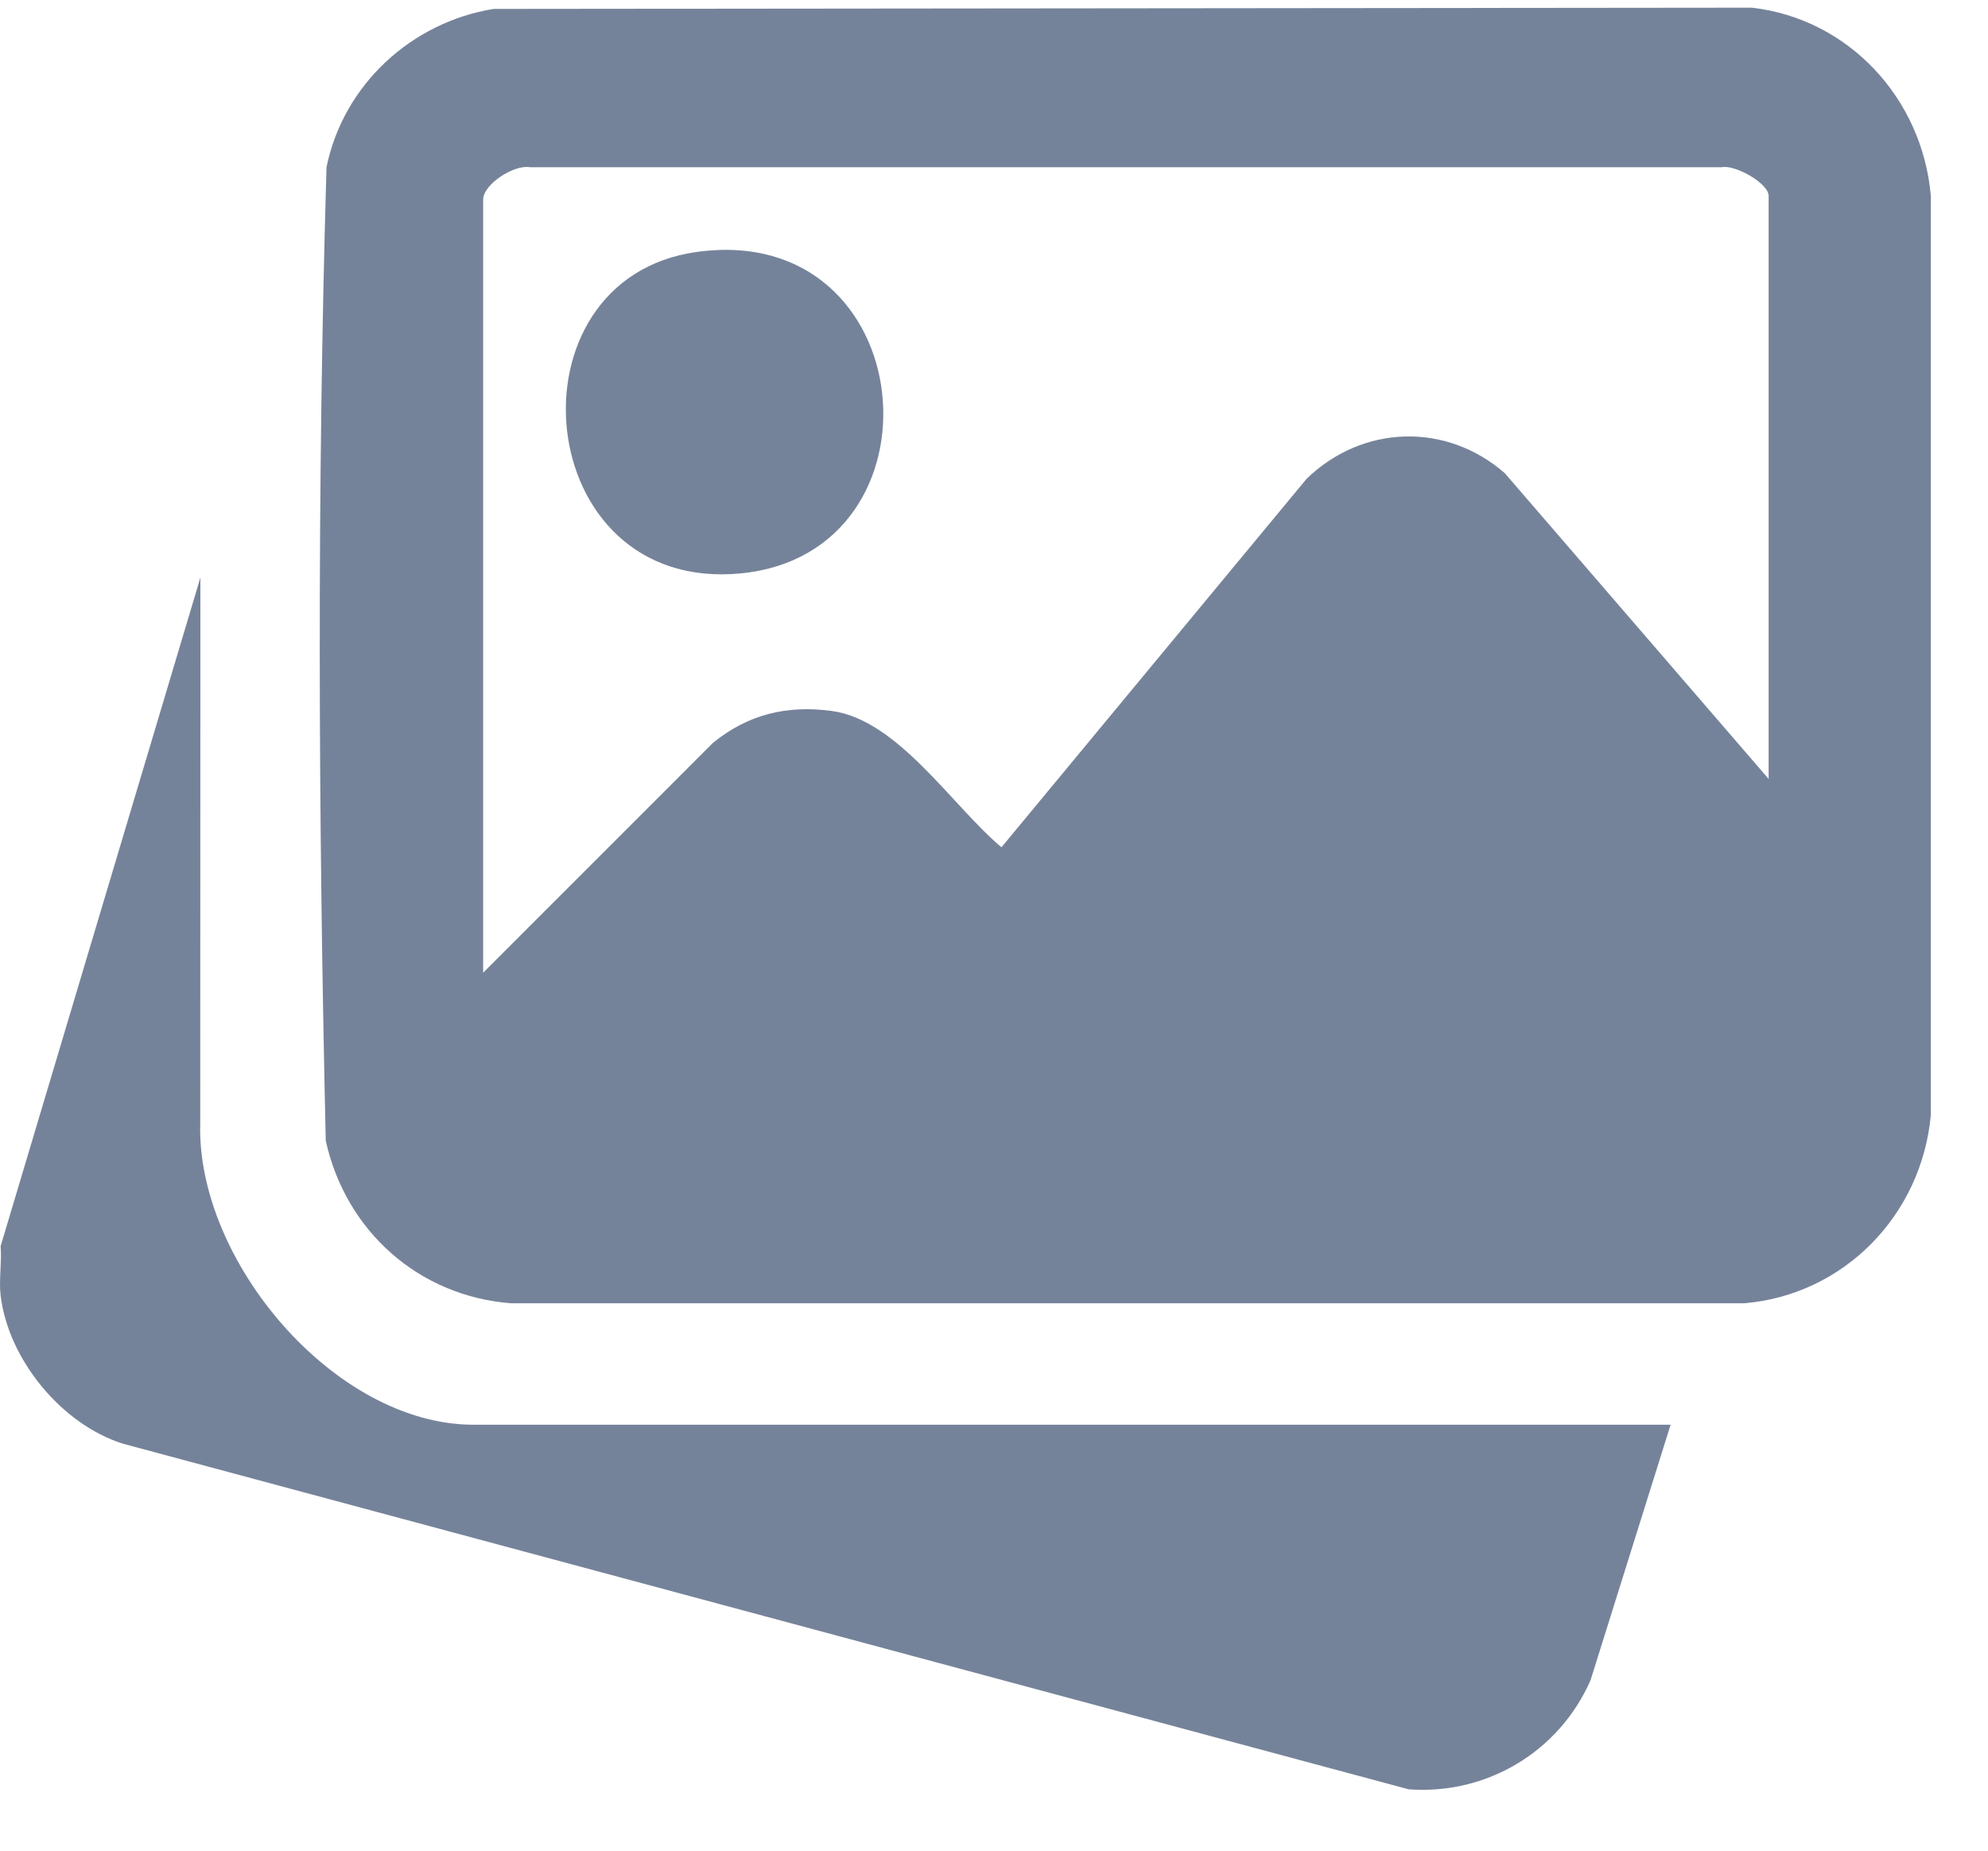
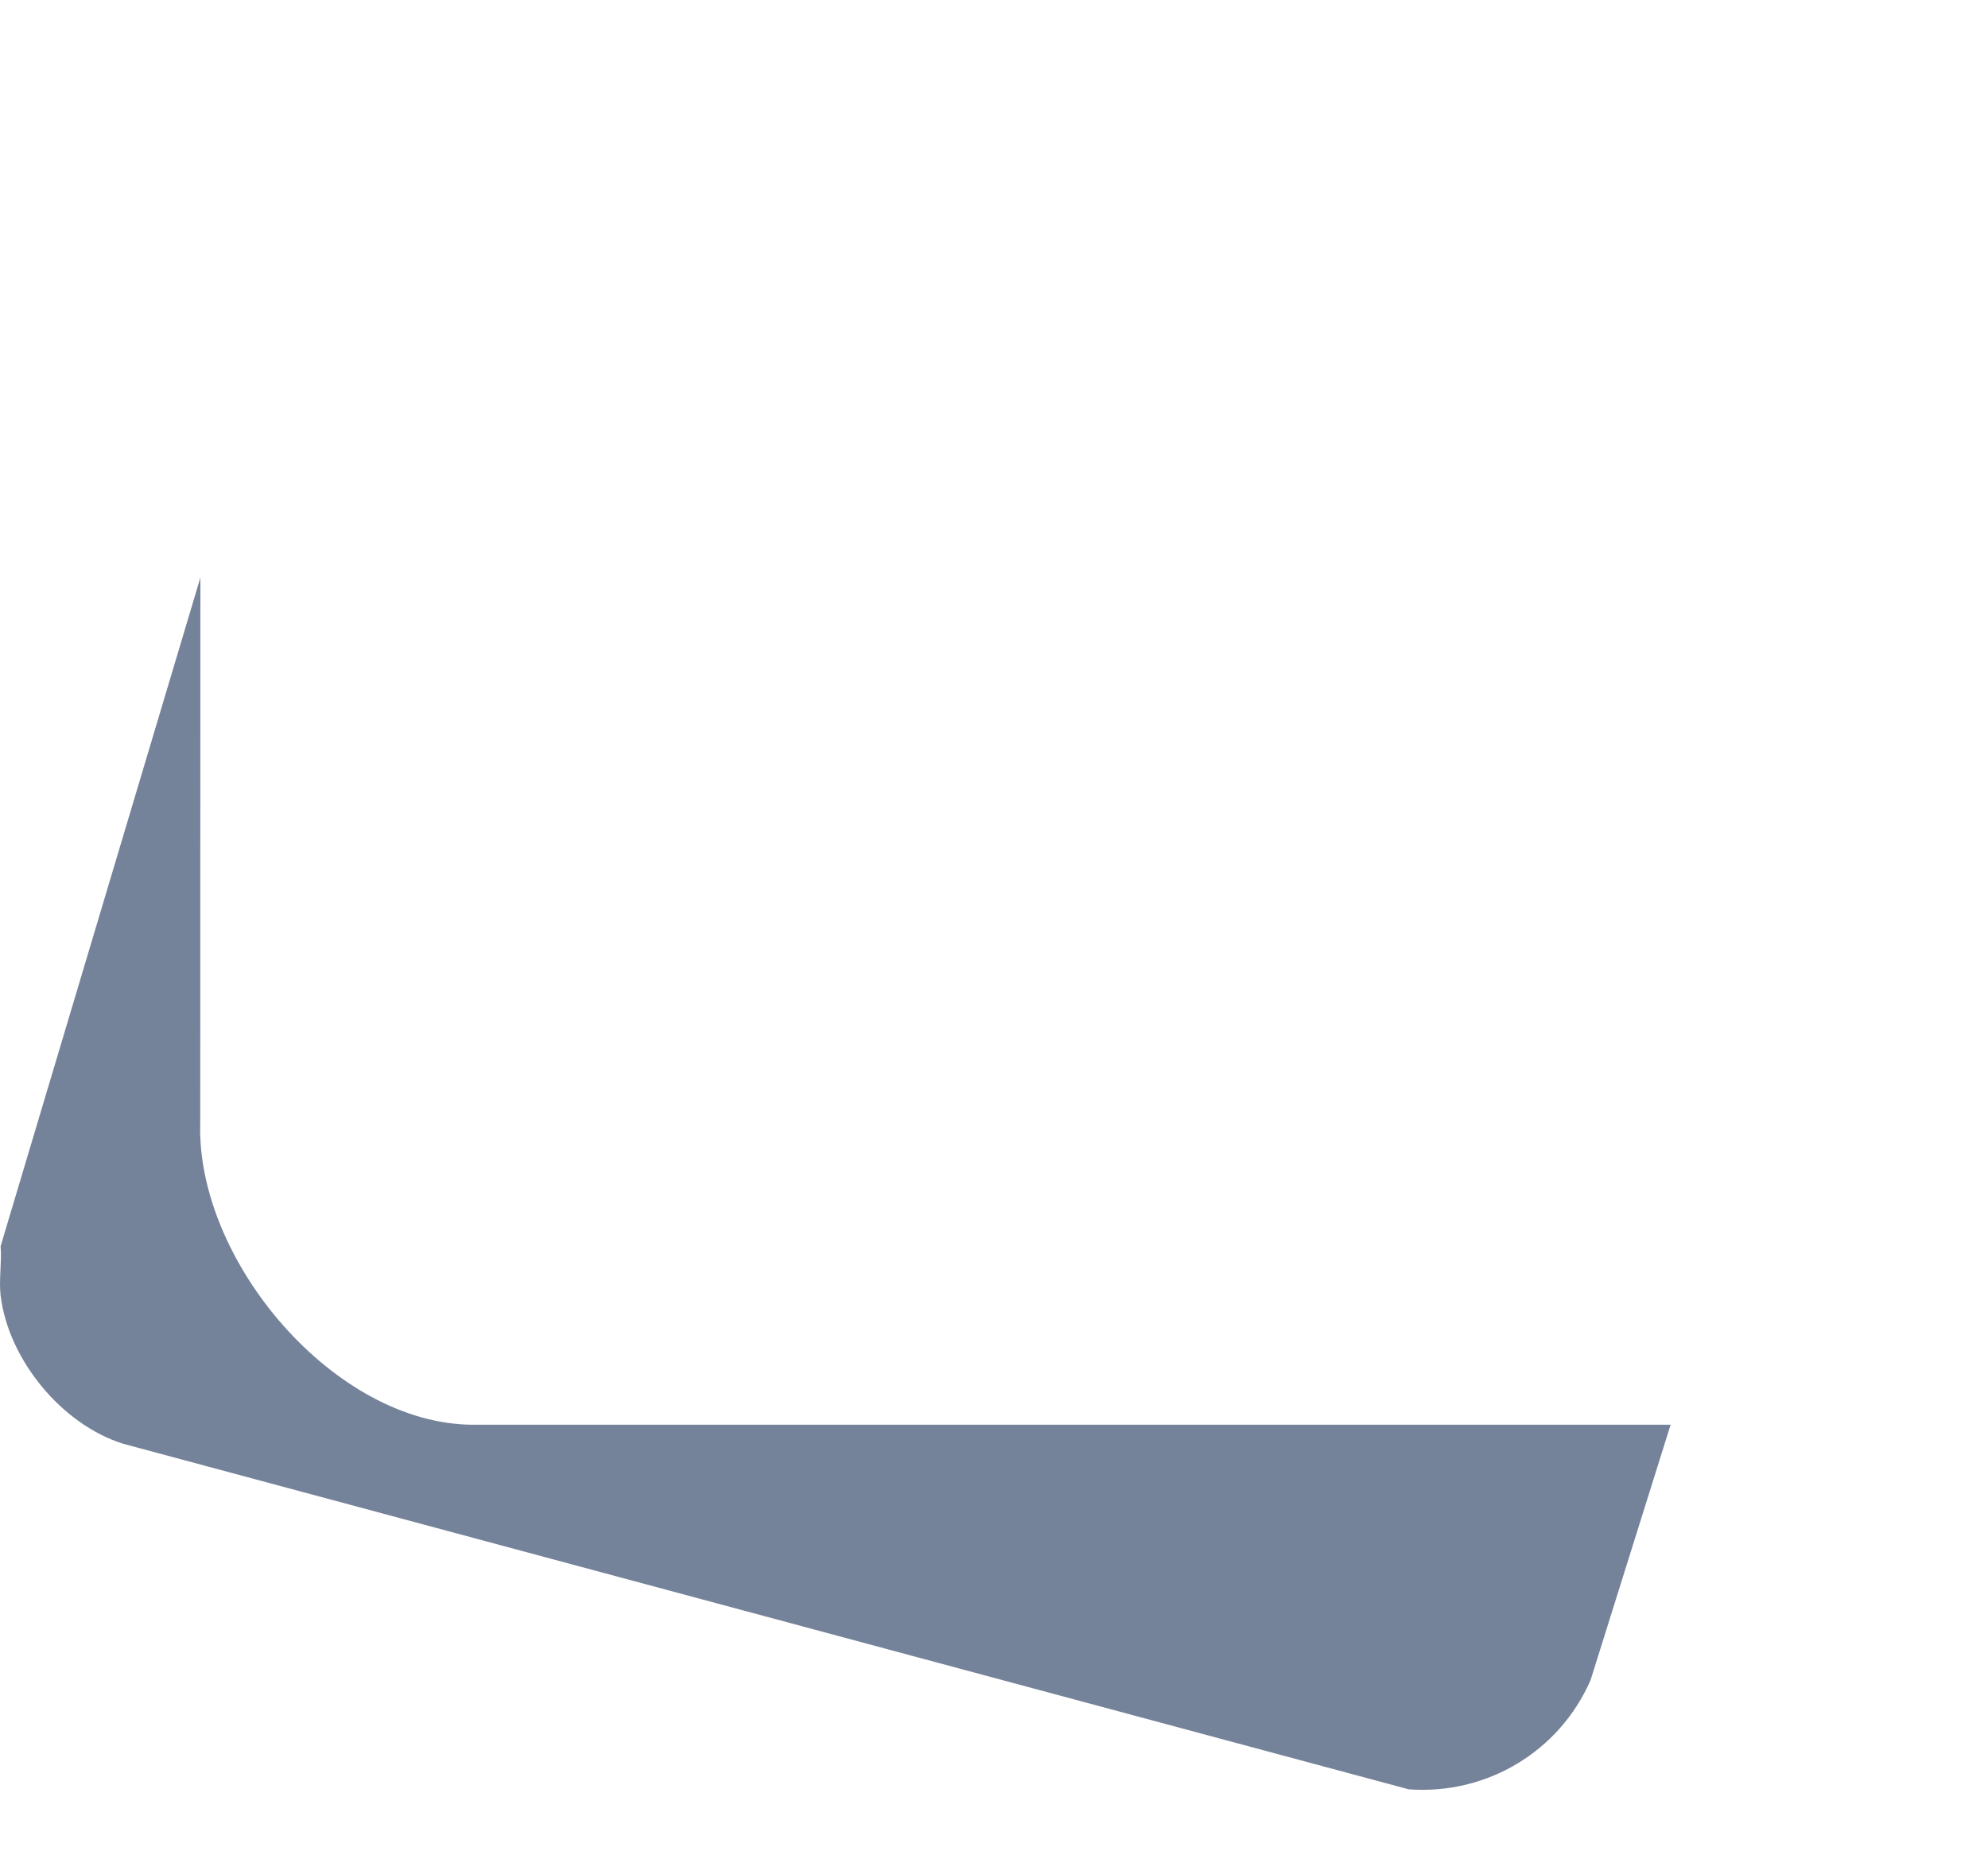
<svg xmlns="http://www.w3.org/2000/svg" width="29" height="27" viewBox="0 0 29 27" fill="none">
  <path d="M0.009 18.181L2.923 8.427L2.921 16.382C2.86 18.387 4.877 20.786 6.91 20.786H24.37L23.202 24.513C22.744 25.559 21.683 26.189 20.549 26.105L1.795 21.063C0.901 20.782 0.122 19.837 0.009 18.901C-0.018 18.677 0.028 18.411 0.009 18.181V18.181Z" fill="#75839A" />
-   <path d="M7.201 0.13L25.555 0.112C26.968 0.274 28.041 1.434 28.166 2.855V16.271C28.03 17.73 26.899 18.891 25.444 19.014H7.458C6.111 18.912 5.044 17.963 4.752 16.642C4.644 11.923 4.623 7.156 4.763 2.439C5.01 1.233 6.004 0.324 7.201 0.13H7.201ZM25.8 11.364V2.858C25.8 2.673 25.307 2.398 25.115 2.44H7.733C7.5 2.396 7.048 2.689 7.048 2.913V14.191L10.401 10.837C10.913 10.422 11.475 10.285 12.13 10.372C13.1 10.5 13.897 11.767 14.609 12.361L19.061 6.984C19.877 6.196 21.095 6.157 21.951 6.903L25.8 11.364H25.8Z" fill="#75839A" />
-   <path d="M10.169 3.675C13.452 3.226 13.872 8.064 10.808 8.365C7.735 8.666 7.33 4.064 10.169 3.675Z" fill="#75839A" />
</svg>